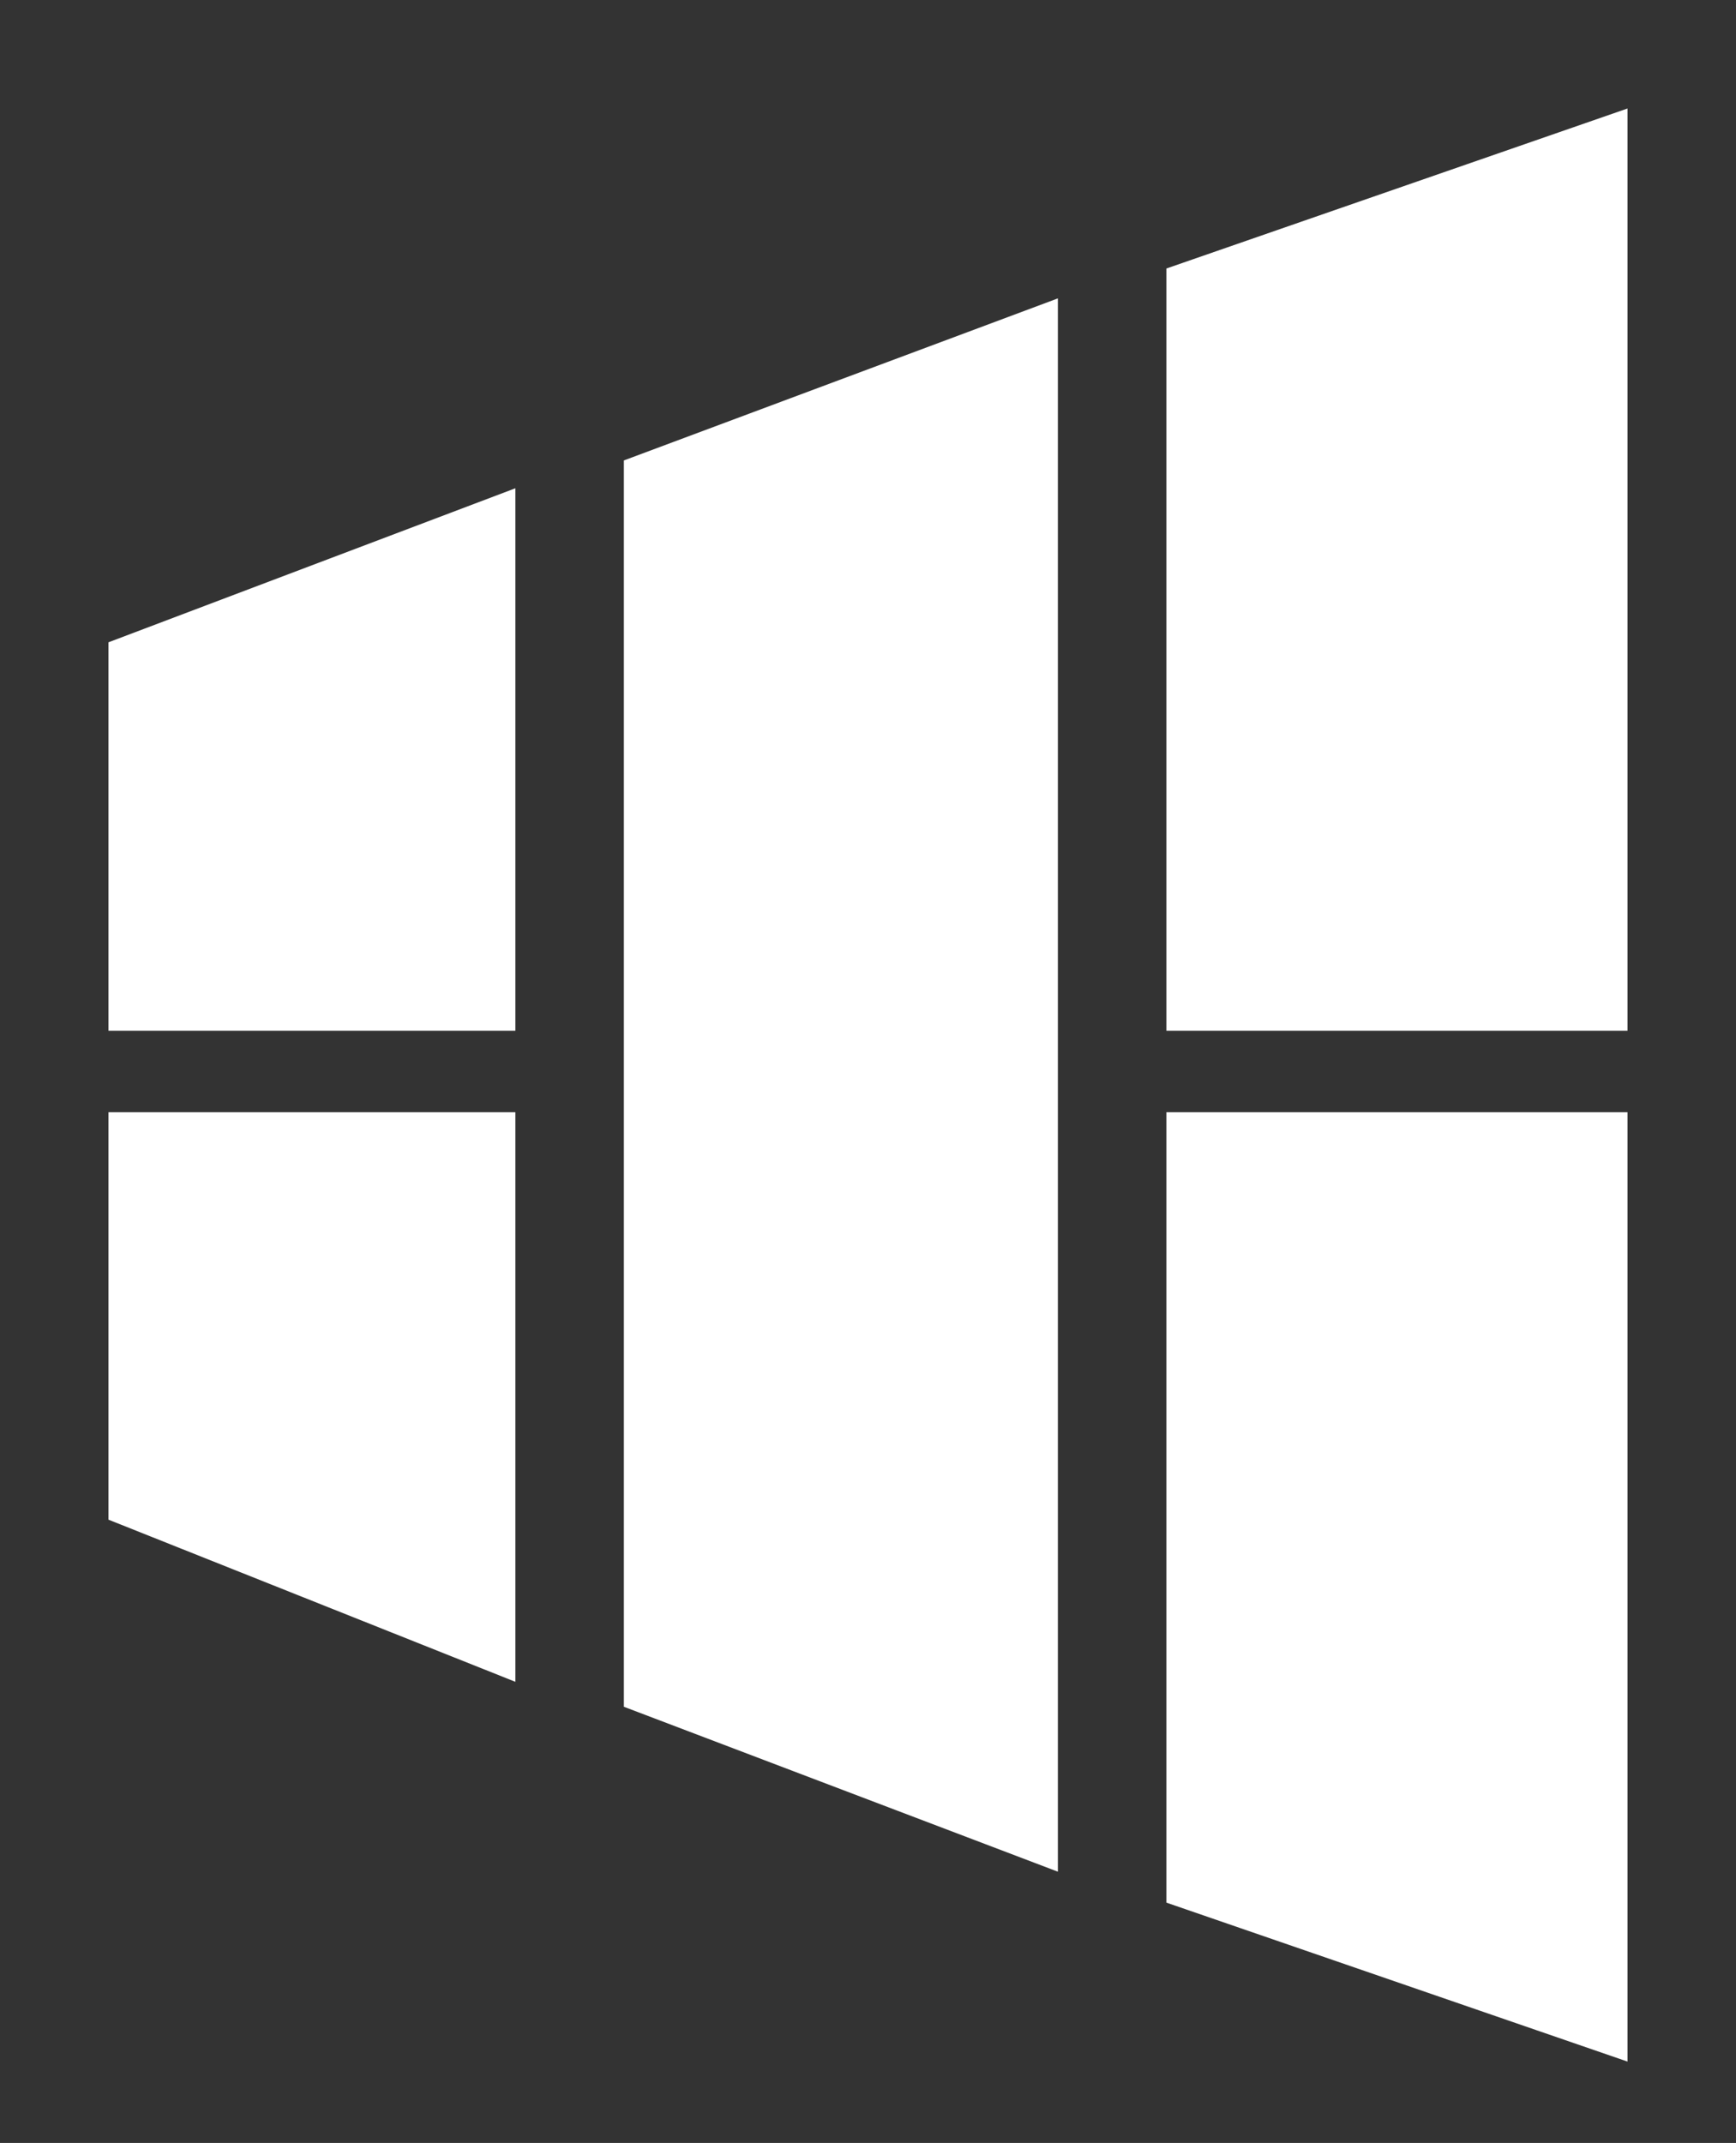
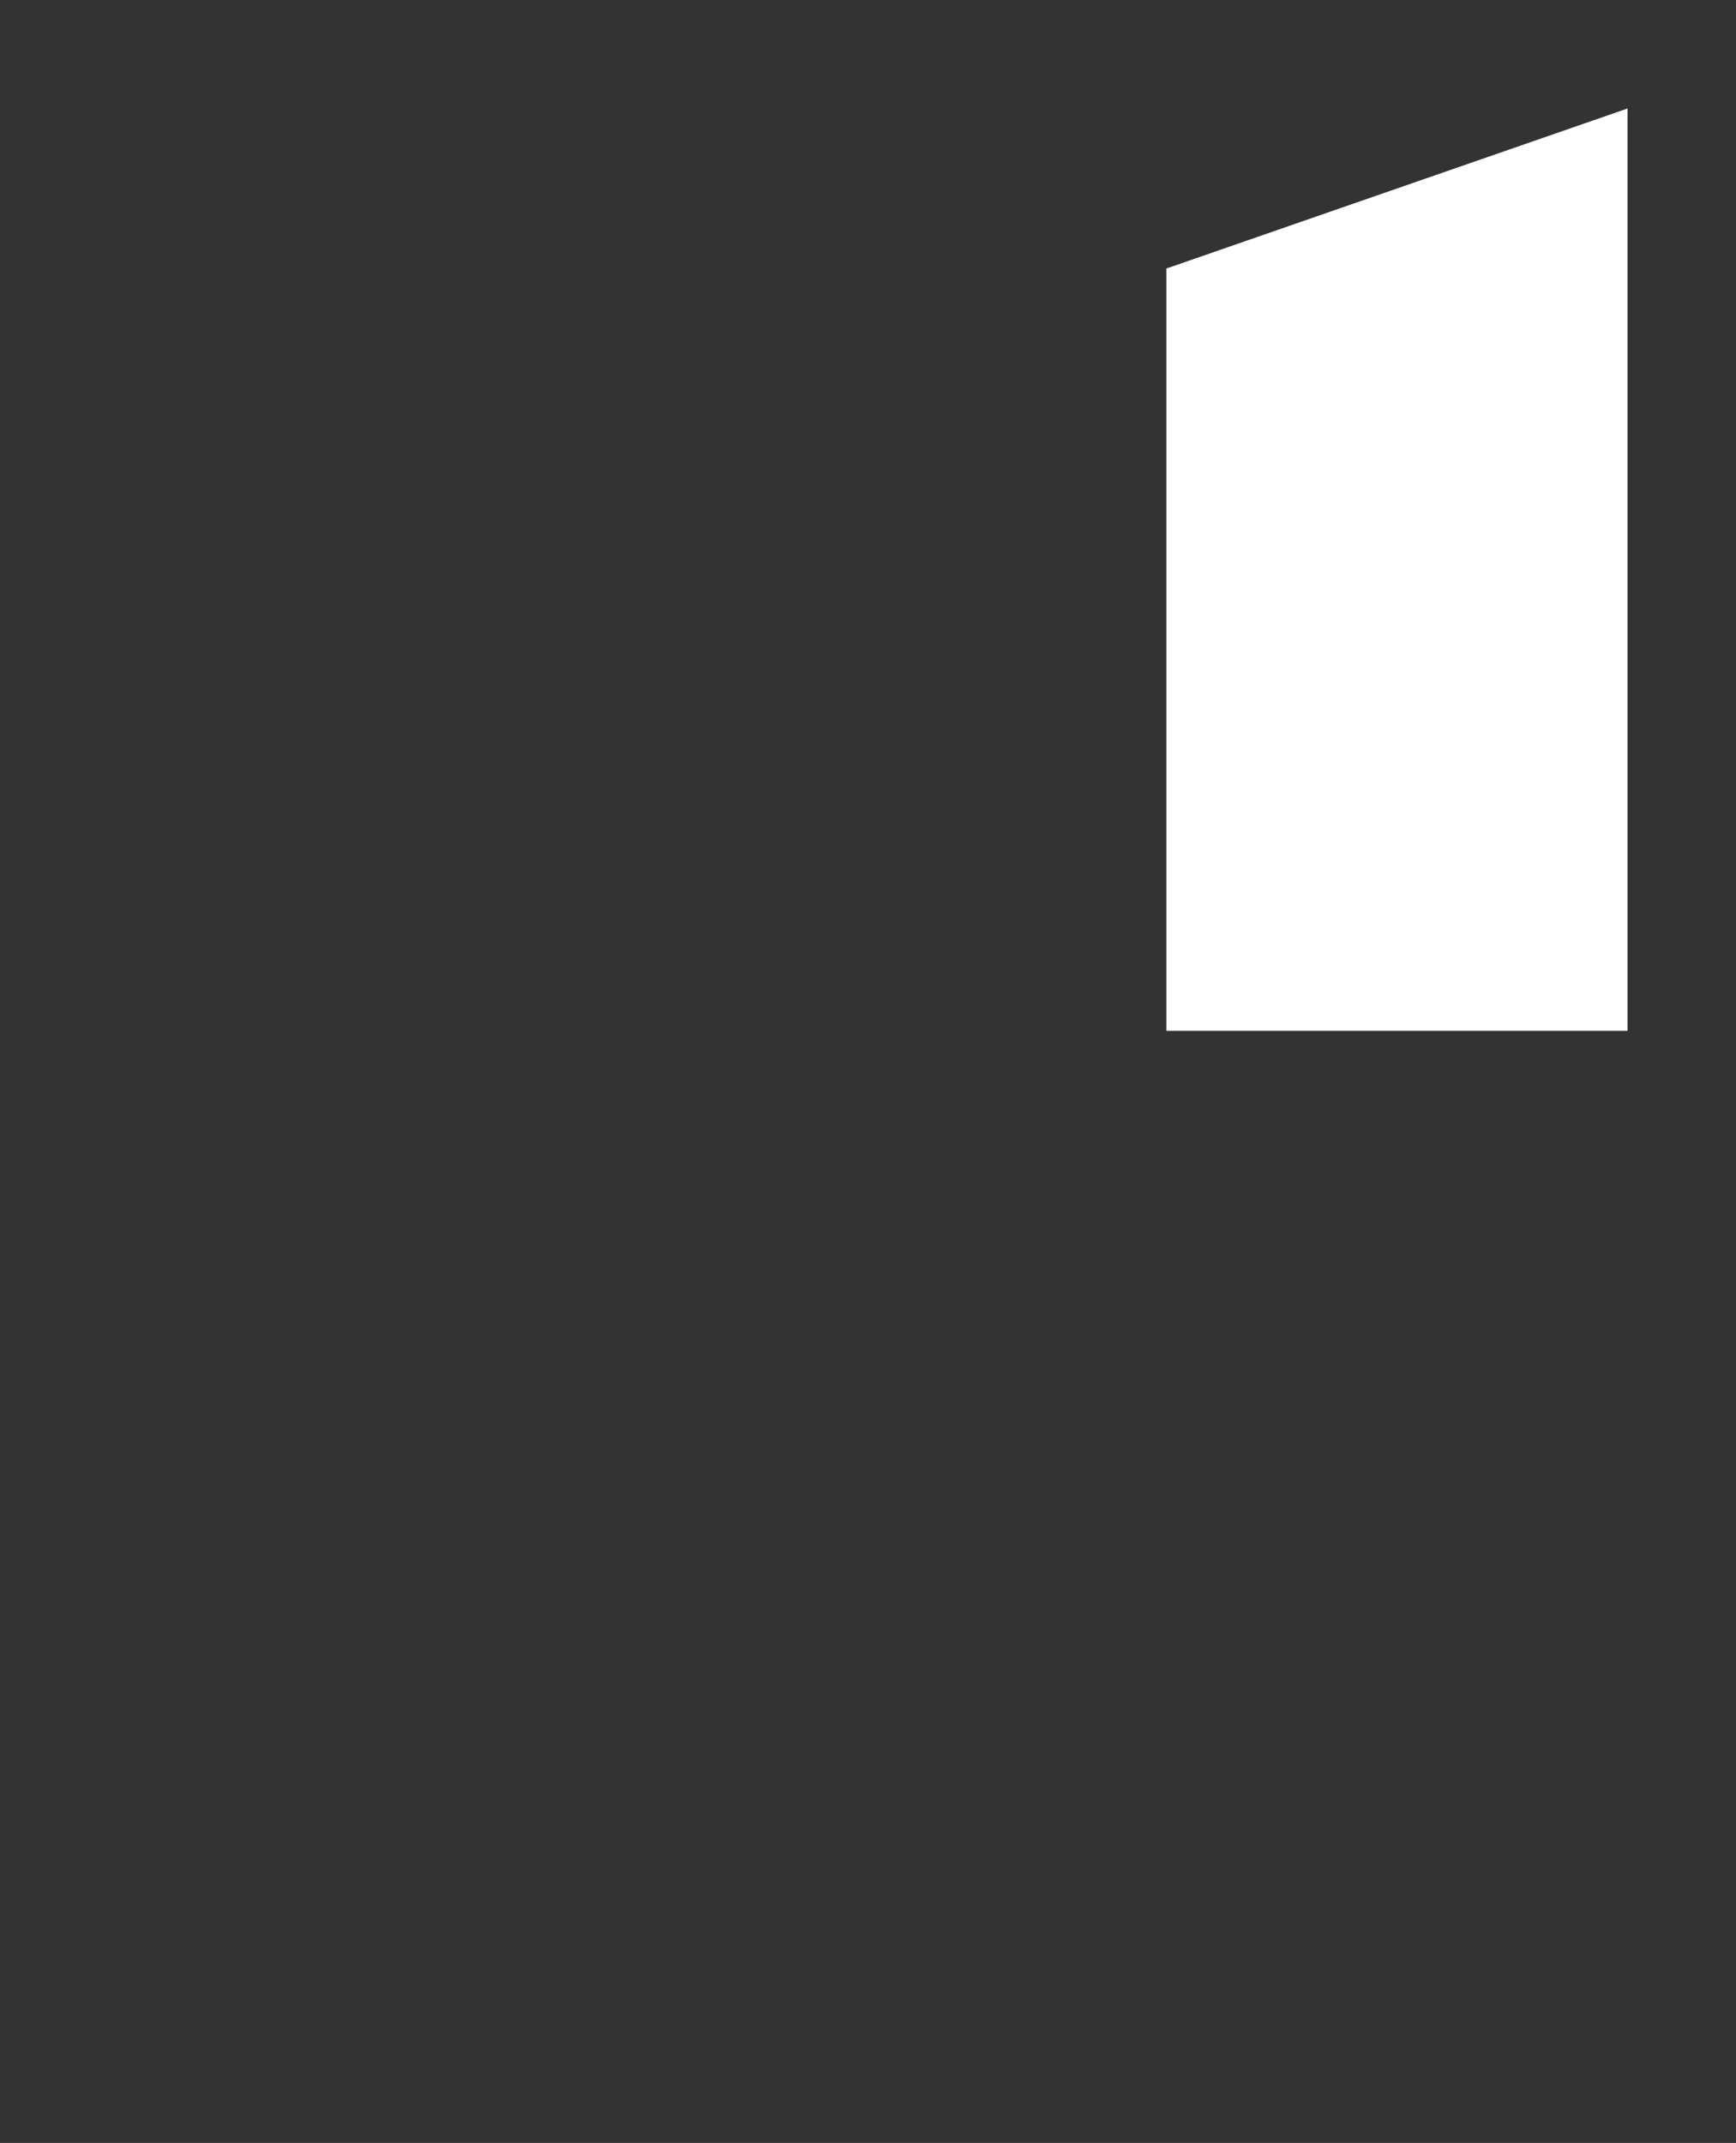
<svg xmlns="http://www.w3.org/2000/svg" width="64px" height="79px" viewBox="0 0 64 79" version="1.1">
  <rect x="0" y="0" width="64" height="79" fill="#333333" stroke="none" />
  <title>Artboard</title>
  <desc>Created with Sketch.</desc>
  <g id="Artboard" stroke="none" stroke-width="1" fill="none" fill-rule="evenodd">
    <g id="Group" transform="translate(4, 4)" fill="#FFFFFF">
-       <polygon id="Shape" points="35 65 35 7 19 12.974 19 58.92" />
-       <polygon id="Shape" points="0 37 0 52.023 15 58 15 37" />
-       <polygon id="Shape" points="15 34 15 14 0 19.678 0 34" />
-       <polygon id="Shape" points="39 37 39 66.14 56 72 56 37" />
      <polygon id="Shape" points="56 34 56 0 39 5.899 39 34" />
    </g>
  </g>
</svg>